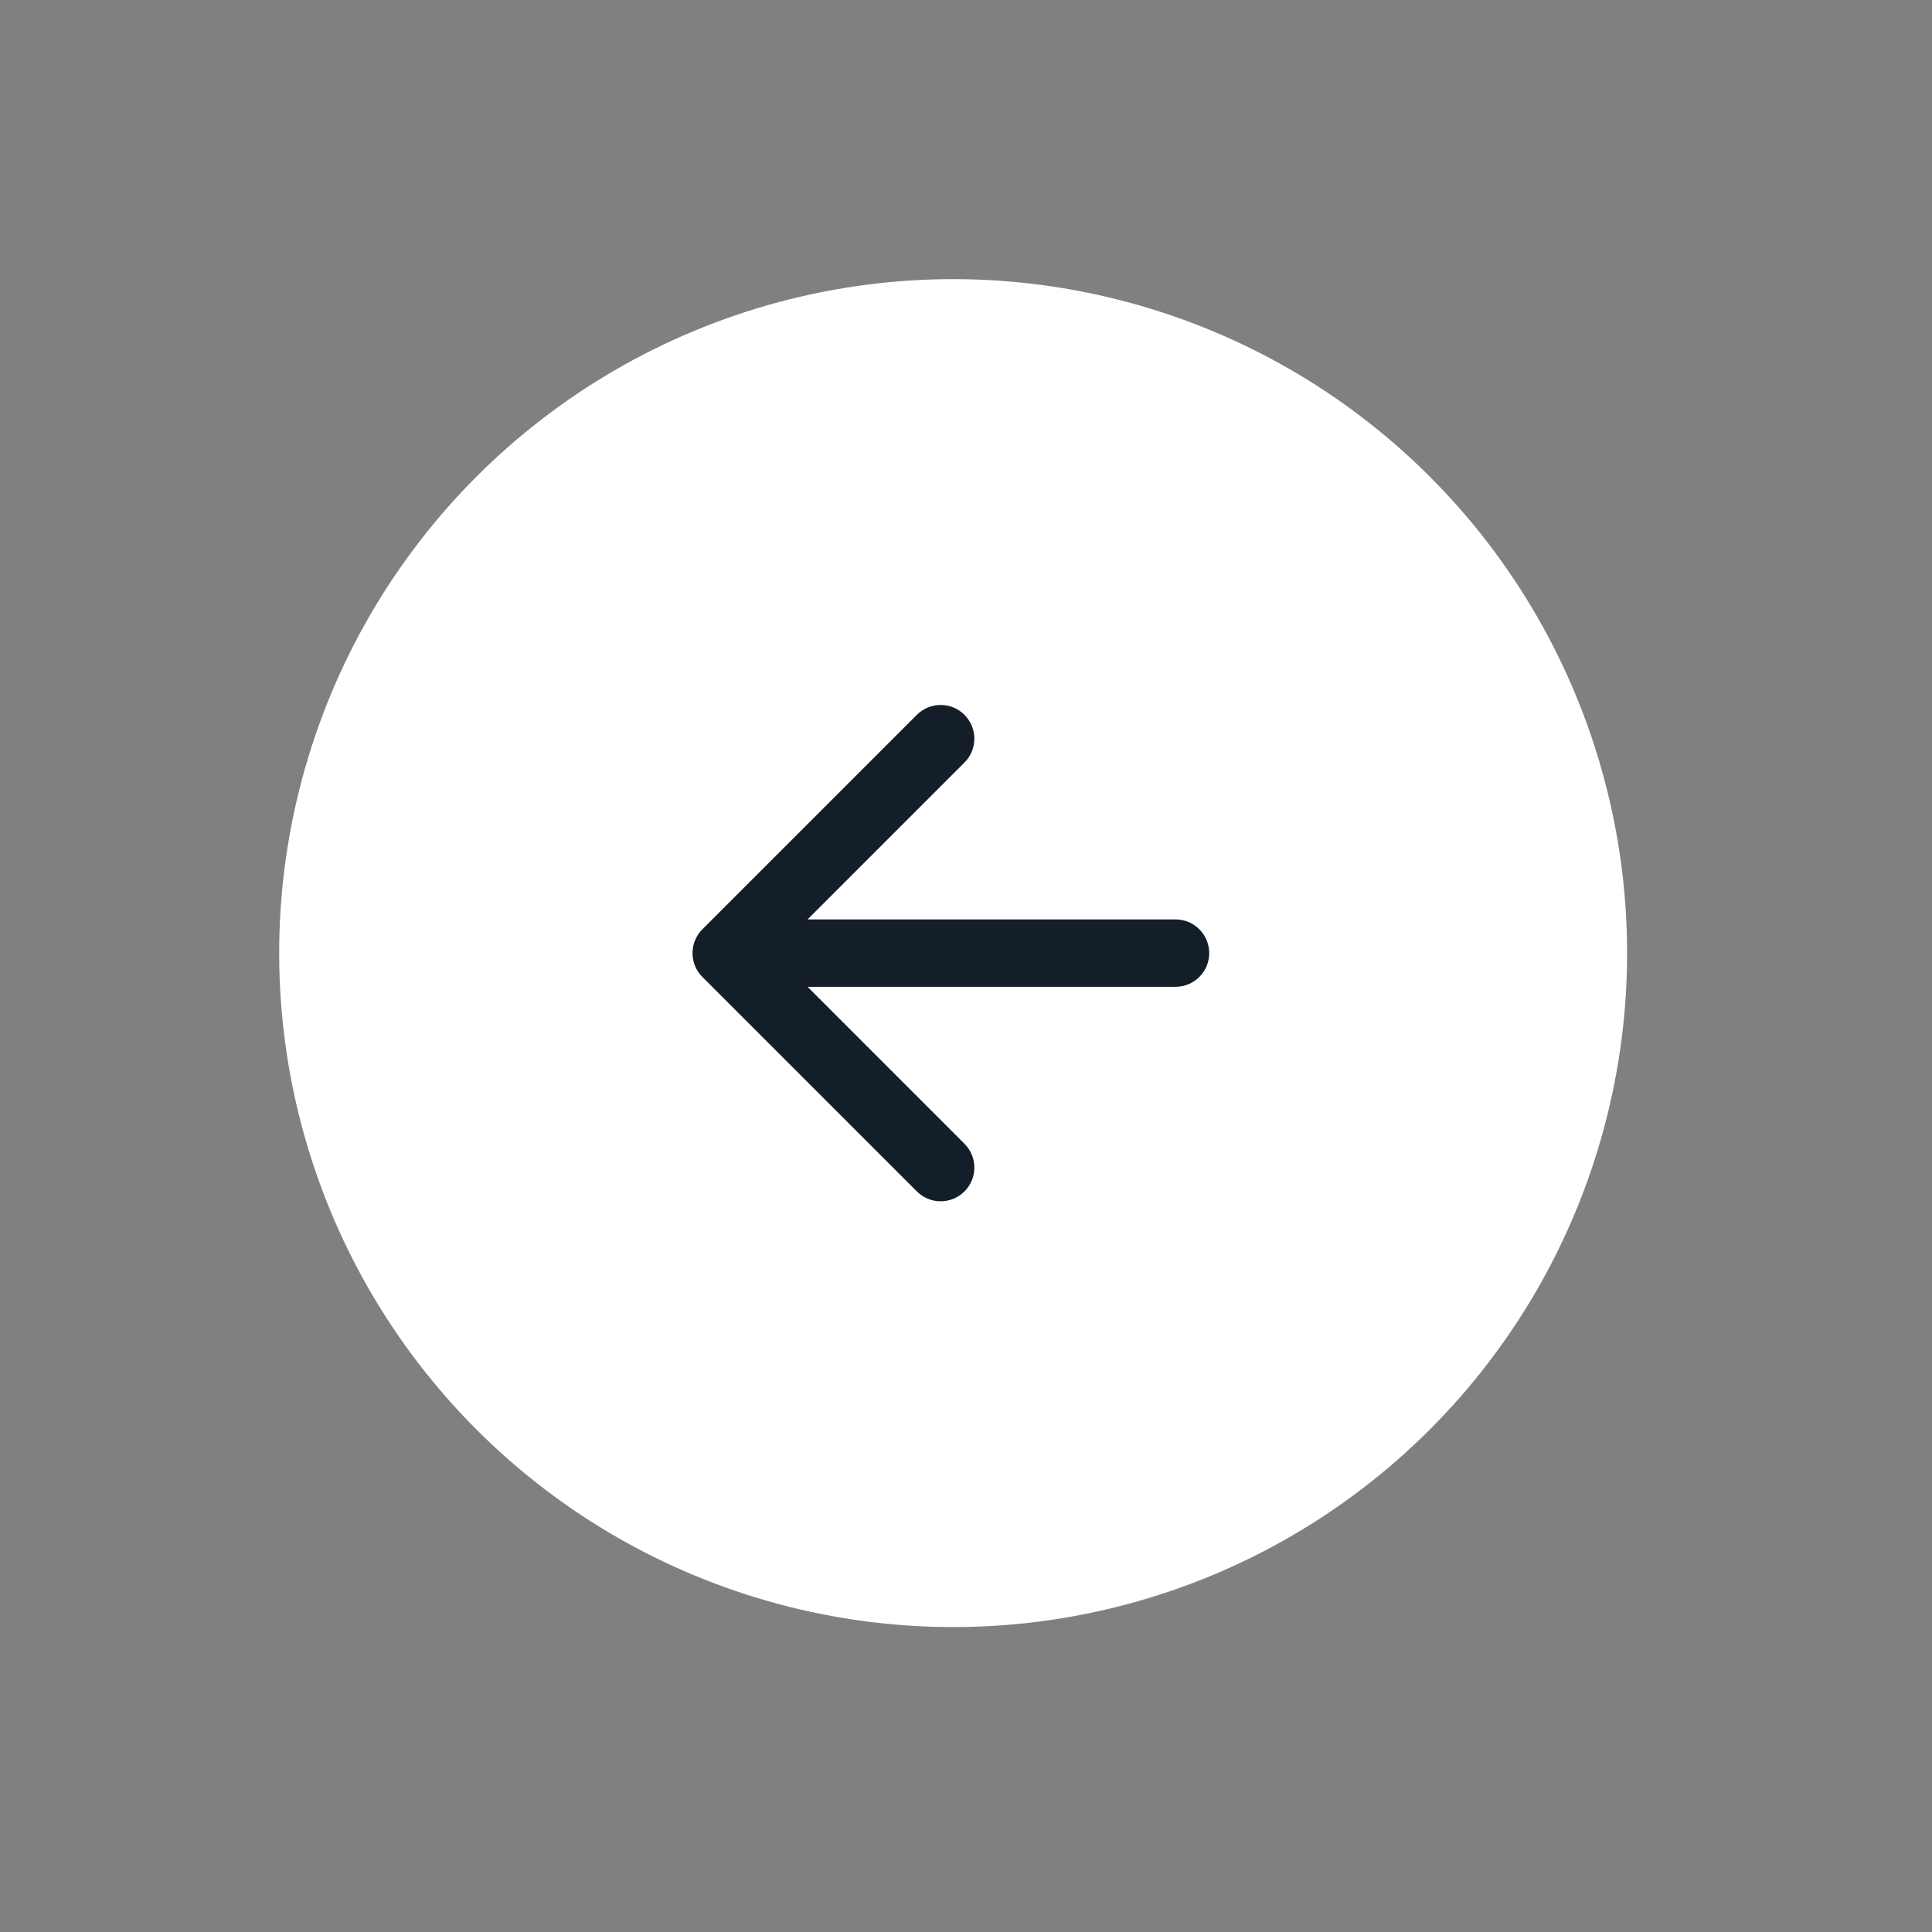
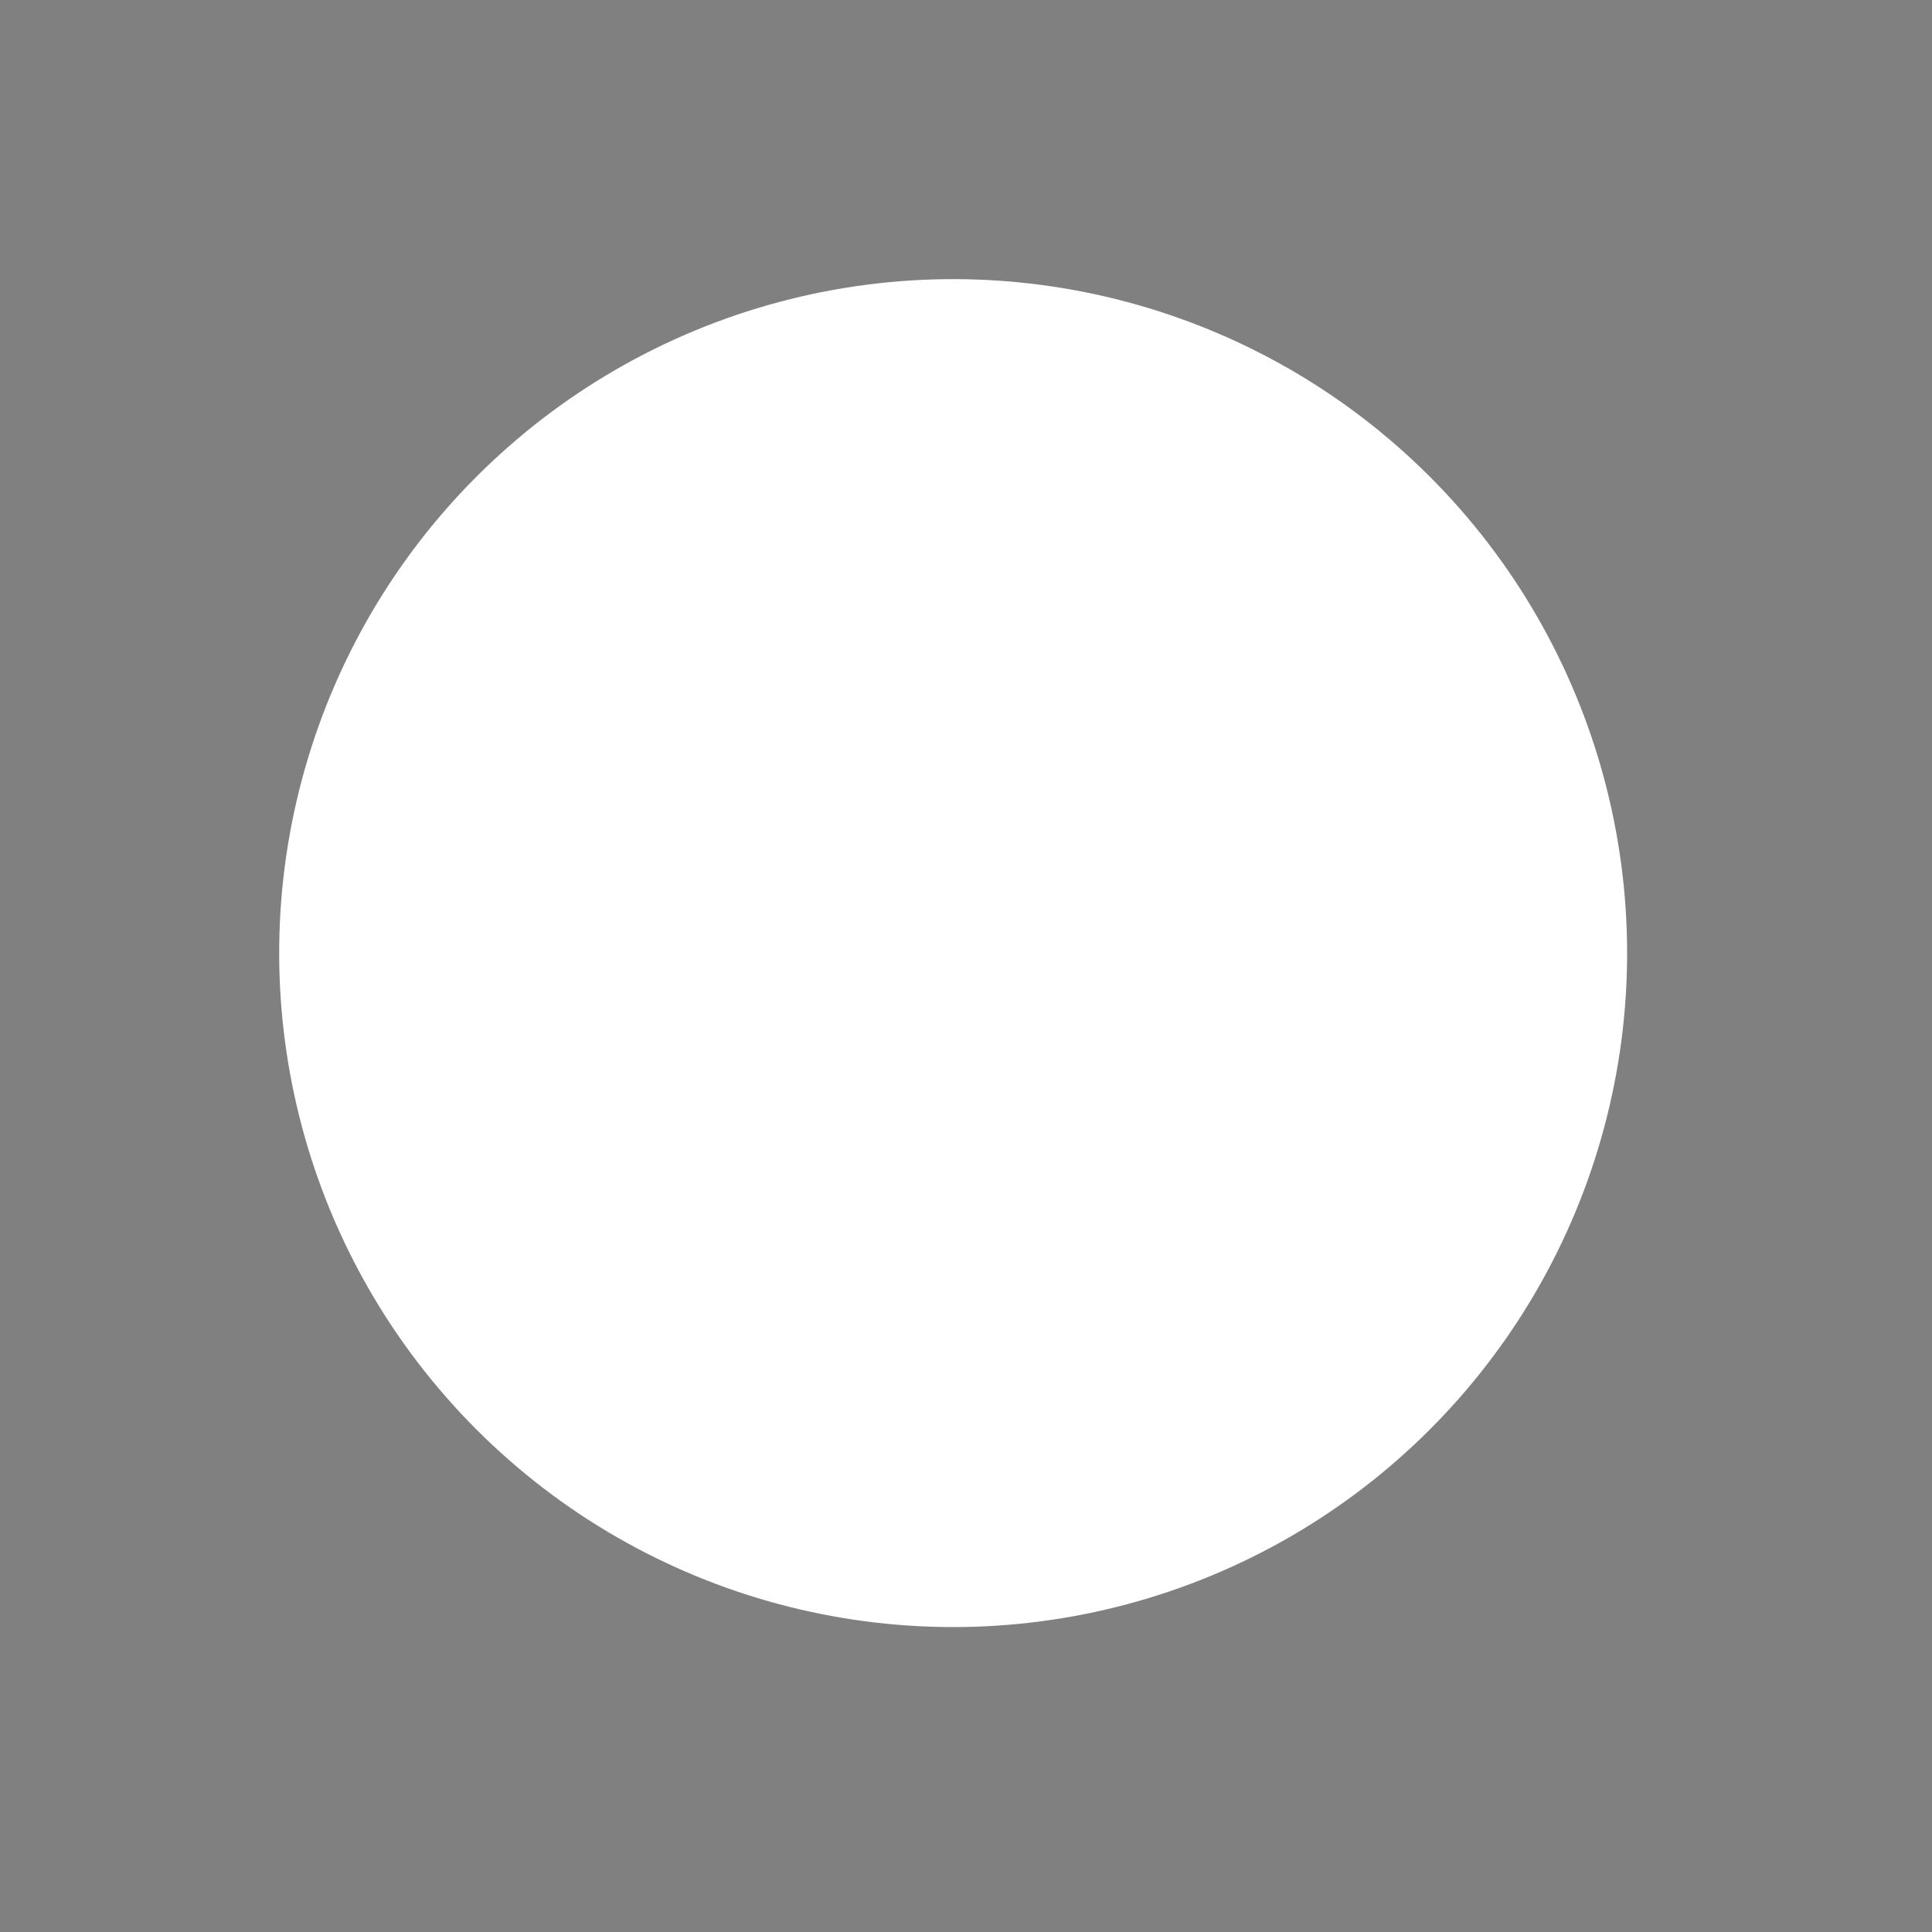
<svg xmlns="http://www.w3.org/2000/svg" width="43" height="43" viewBox="0 0 43 43" fill="none">
  <rect x="0" y="0" width="43" height="43" fill="#808080" stroke="none" />
  <circle cx="21.214" cy="21.213" r="15" transform="rotate(135 21.214 21.213)" fill="white" />
-   <path d="M26.163 21.963C26.577 21.963 26.913 21.628 26.913 21.213C26.913 20.799 26.577 20.463 26.163 20.463V21.963ZM15.633 20.683C15.34 20.976 15.34 21.451 15.633 21.744L20.406 26.517C20.699 26.81 21.174 26.81 21.466 26.517C21.759 26.224 21.759 25.749 21.466 25.456L17.224 21.213L21.466 16.971C21.759 16.678 21.759 16.203 21.466 15.91C21.174 15.617 20.699 15.617 20.406 15.91L15.633 20.683ZM26.163 20.463H16.163V21.963H26.163V20.463Z" fill="#131E29" />
</svg>